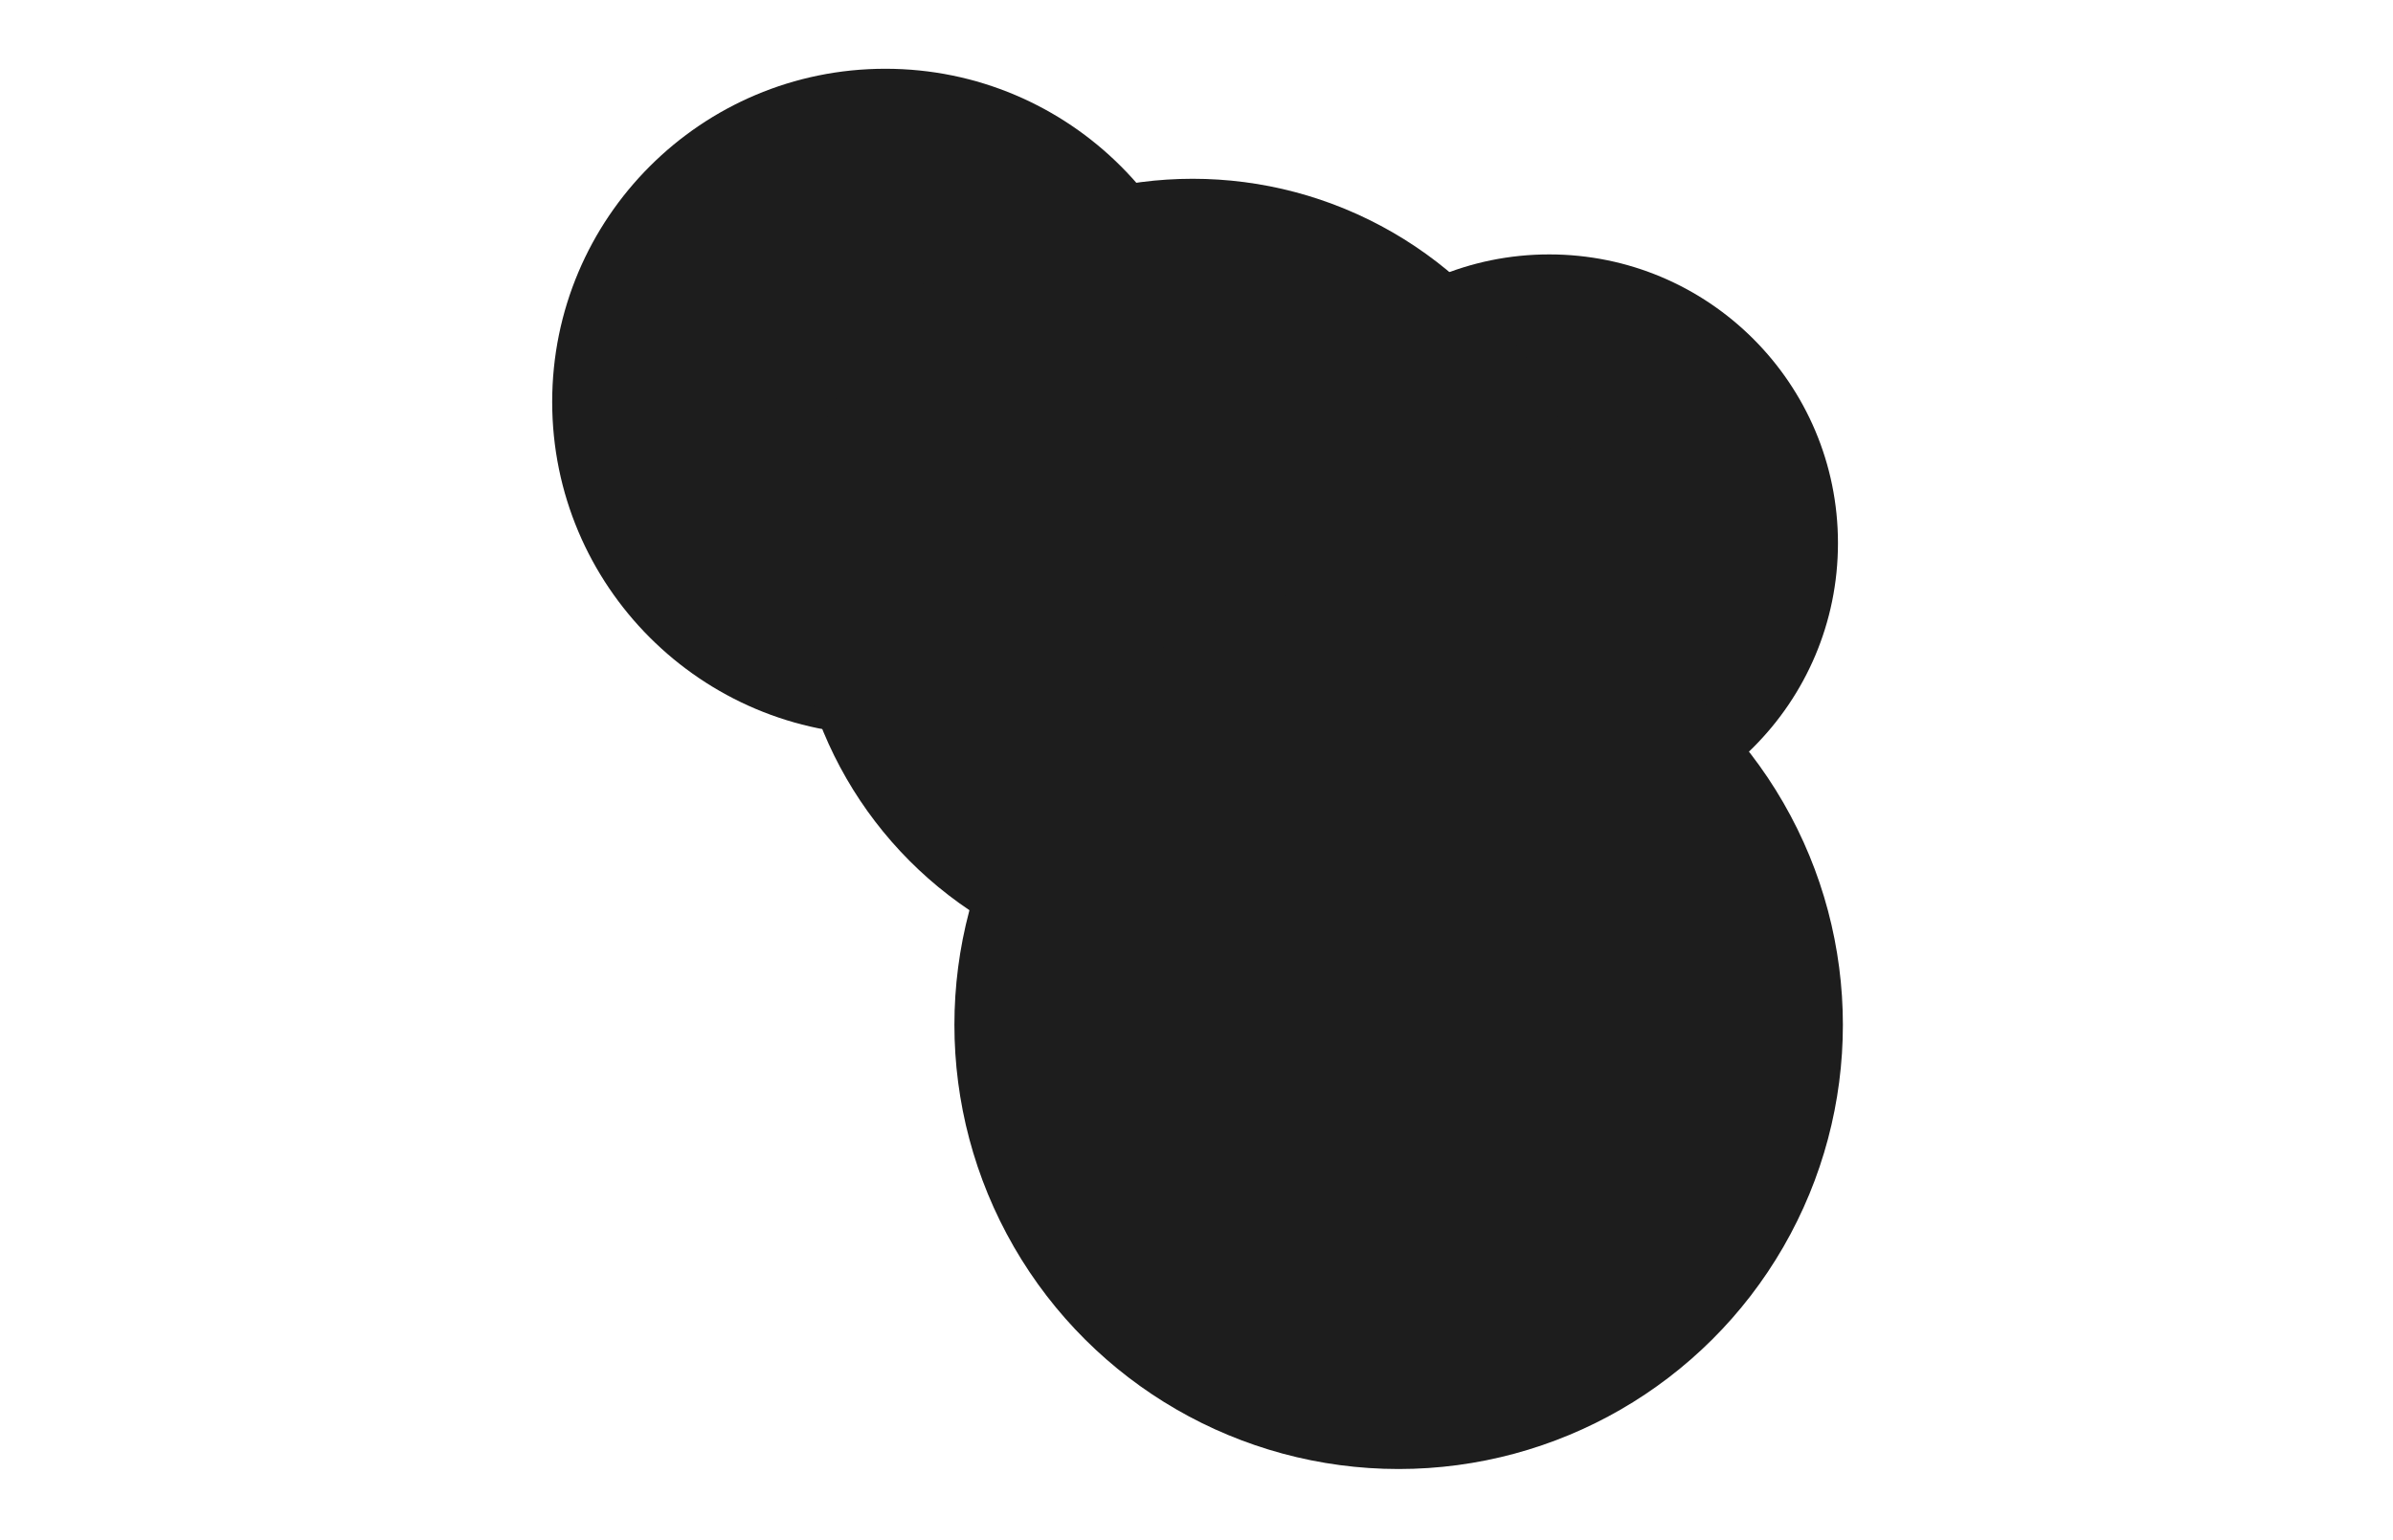
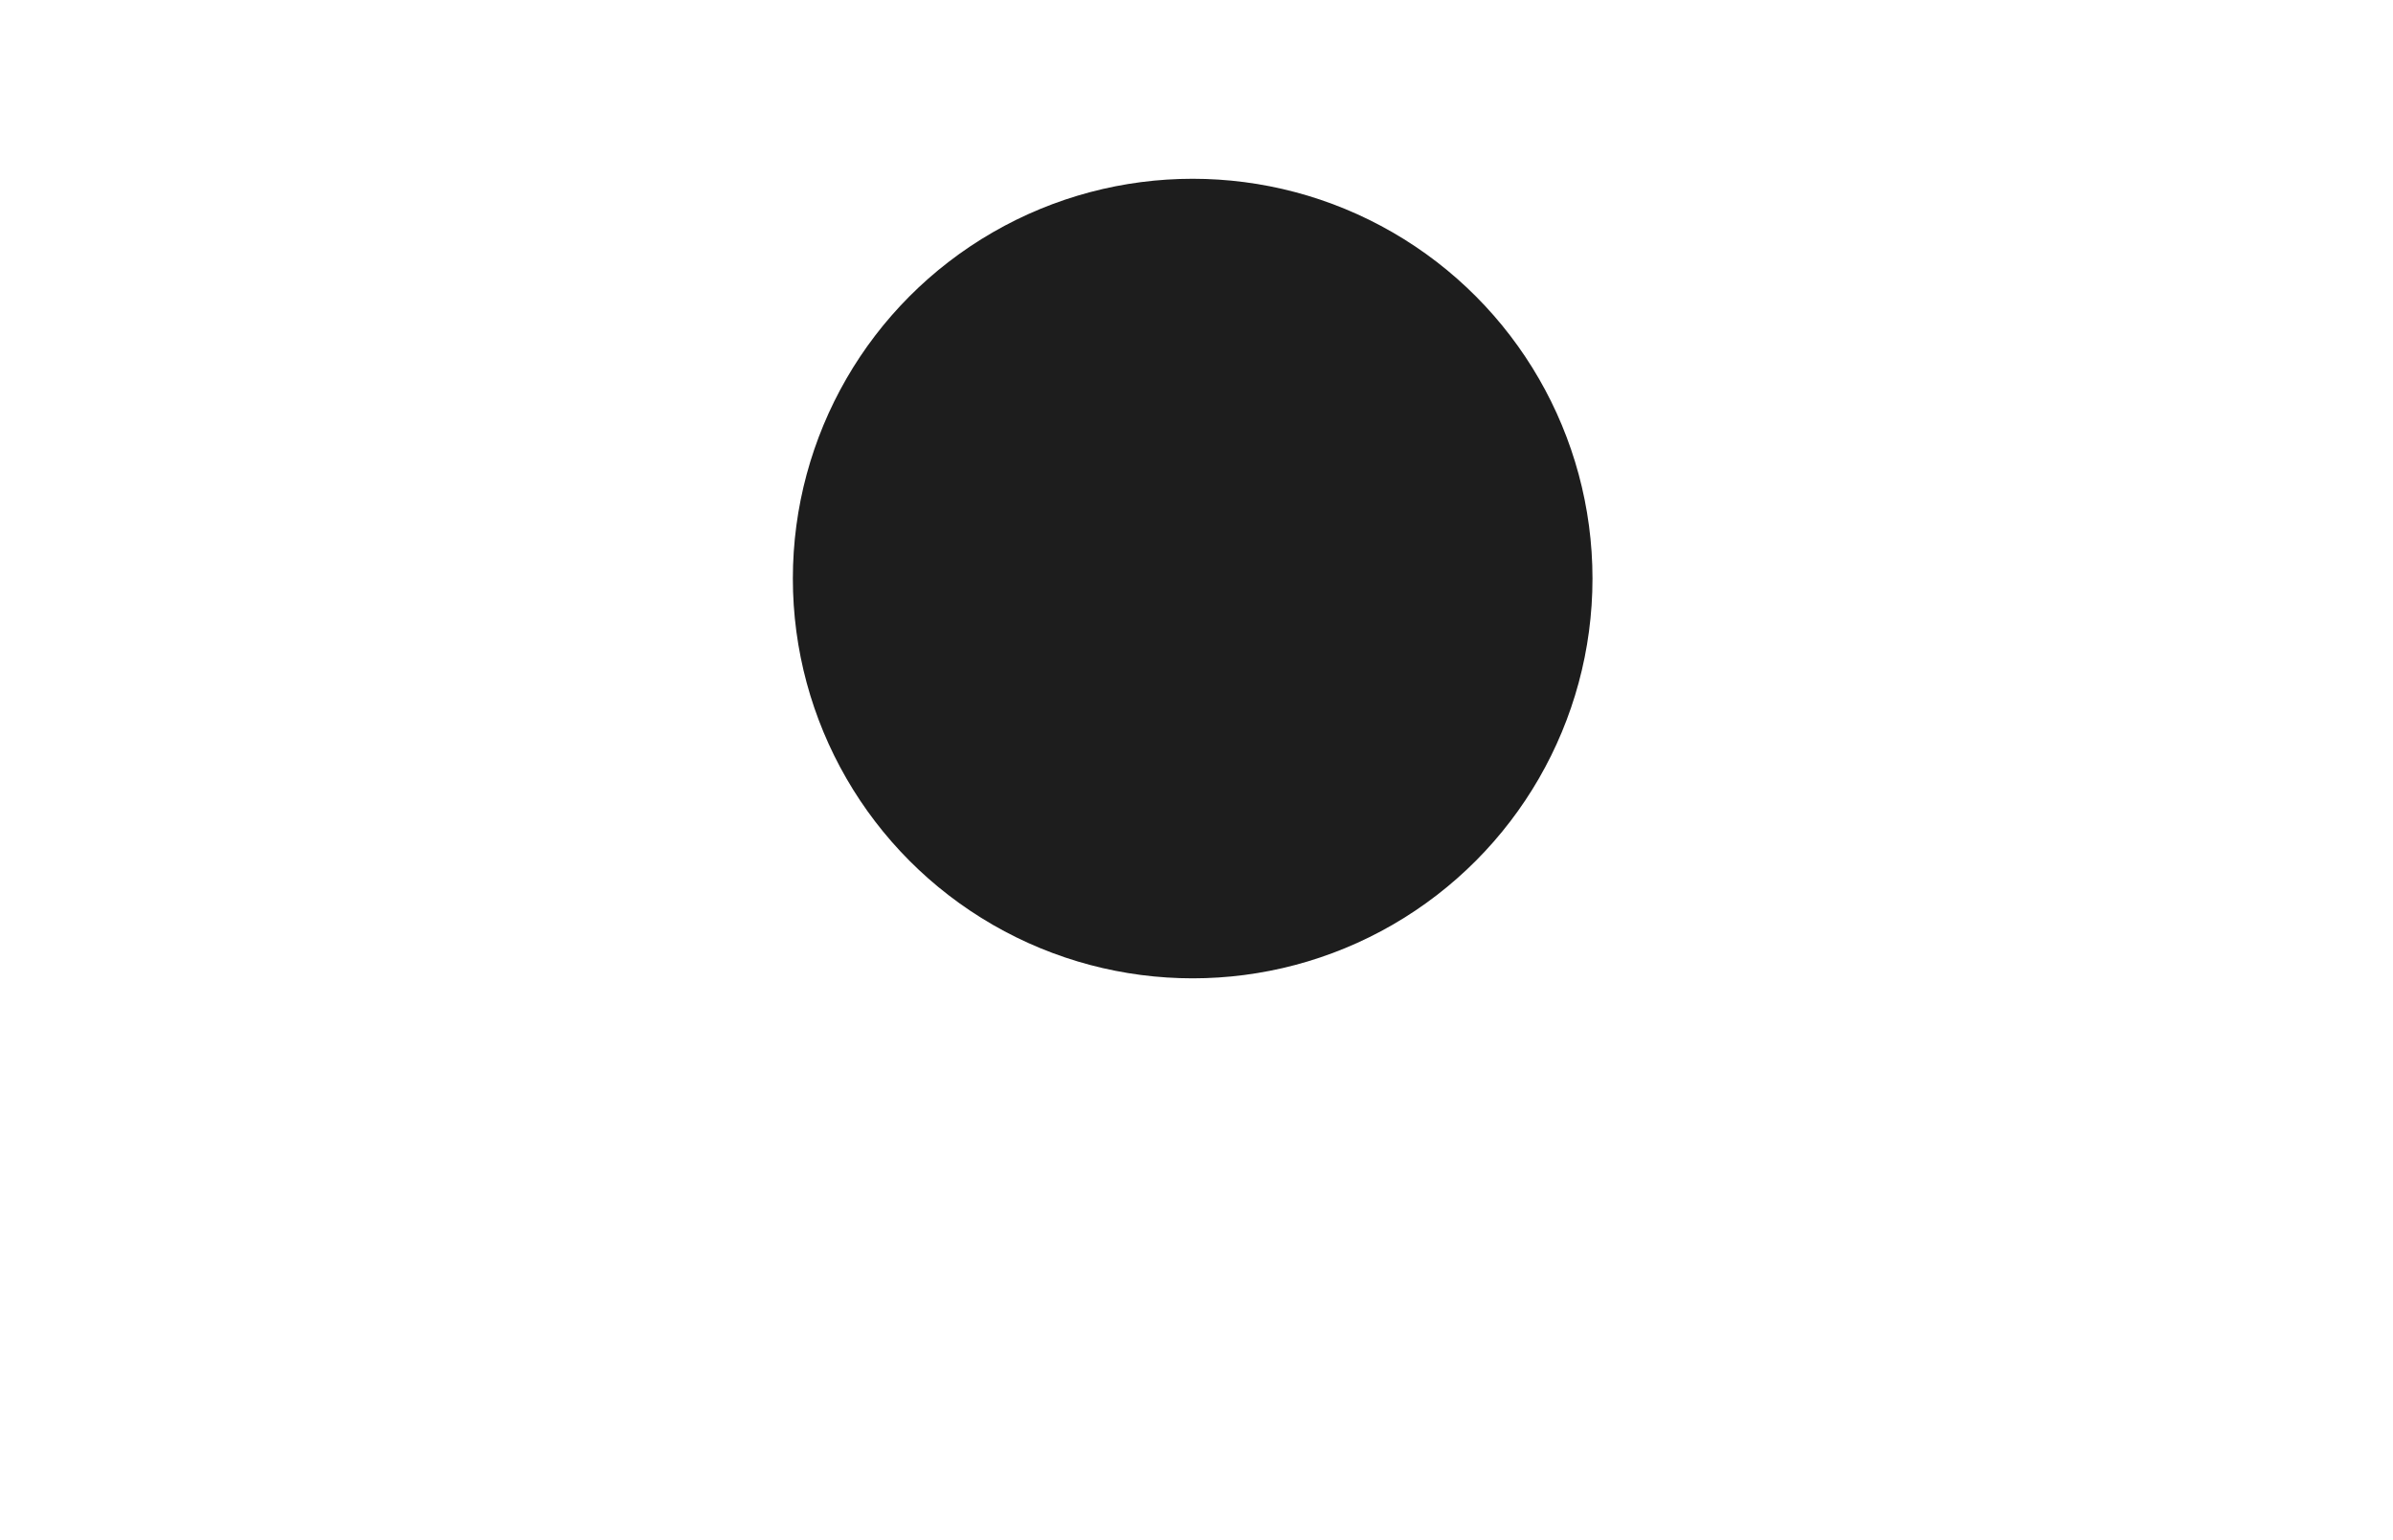
<svg xmlns="http://www.w3.org/2000/svg" width="348" height="224" viewBox="0 0 348 224" fill="none">
-   <ellipse cx="41.992" cy="41.992" rx="41.992" ry="41.992" transform="matrix(-1 -8.74228e-08 -8.74228e-08 1 267.284 37)" fill="#1D1D1D" />
-   <ellipse cx="48.452" cy="48.452" rx="48.452" ry="48.452" transform="matrix(-2.18557e-07 1 1 2.18557e-07 80.301 10)" fill="#1D1D1D" />
  <ellipse cx="58.143" cy="58.143" rx="58.143" ry="58.143" transform="matrix(-1 -8.74228e-08 -8.74228e-08 1 231.586 26)" fill="#1D1D1D" />
-   <ellipse cx="64.603" cy="64.603" rx="64.603" ry="64.603" transform="matrix(-2.18557e-07 1 1 2.18557e-07 138.794 84.443)" fill="#1D1D1D" />
</svg>